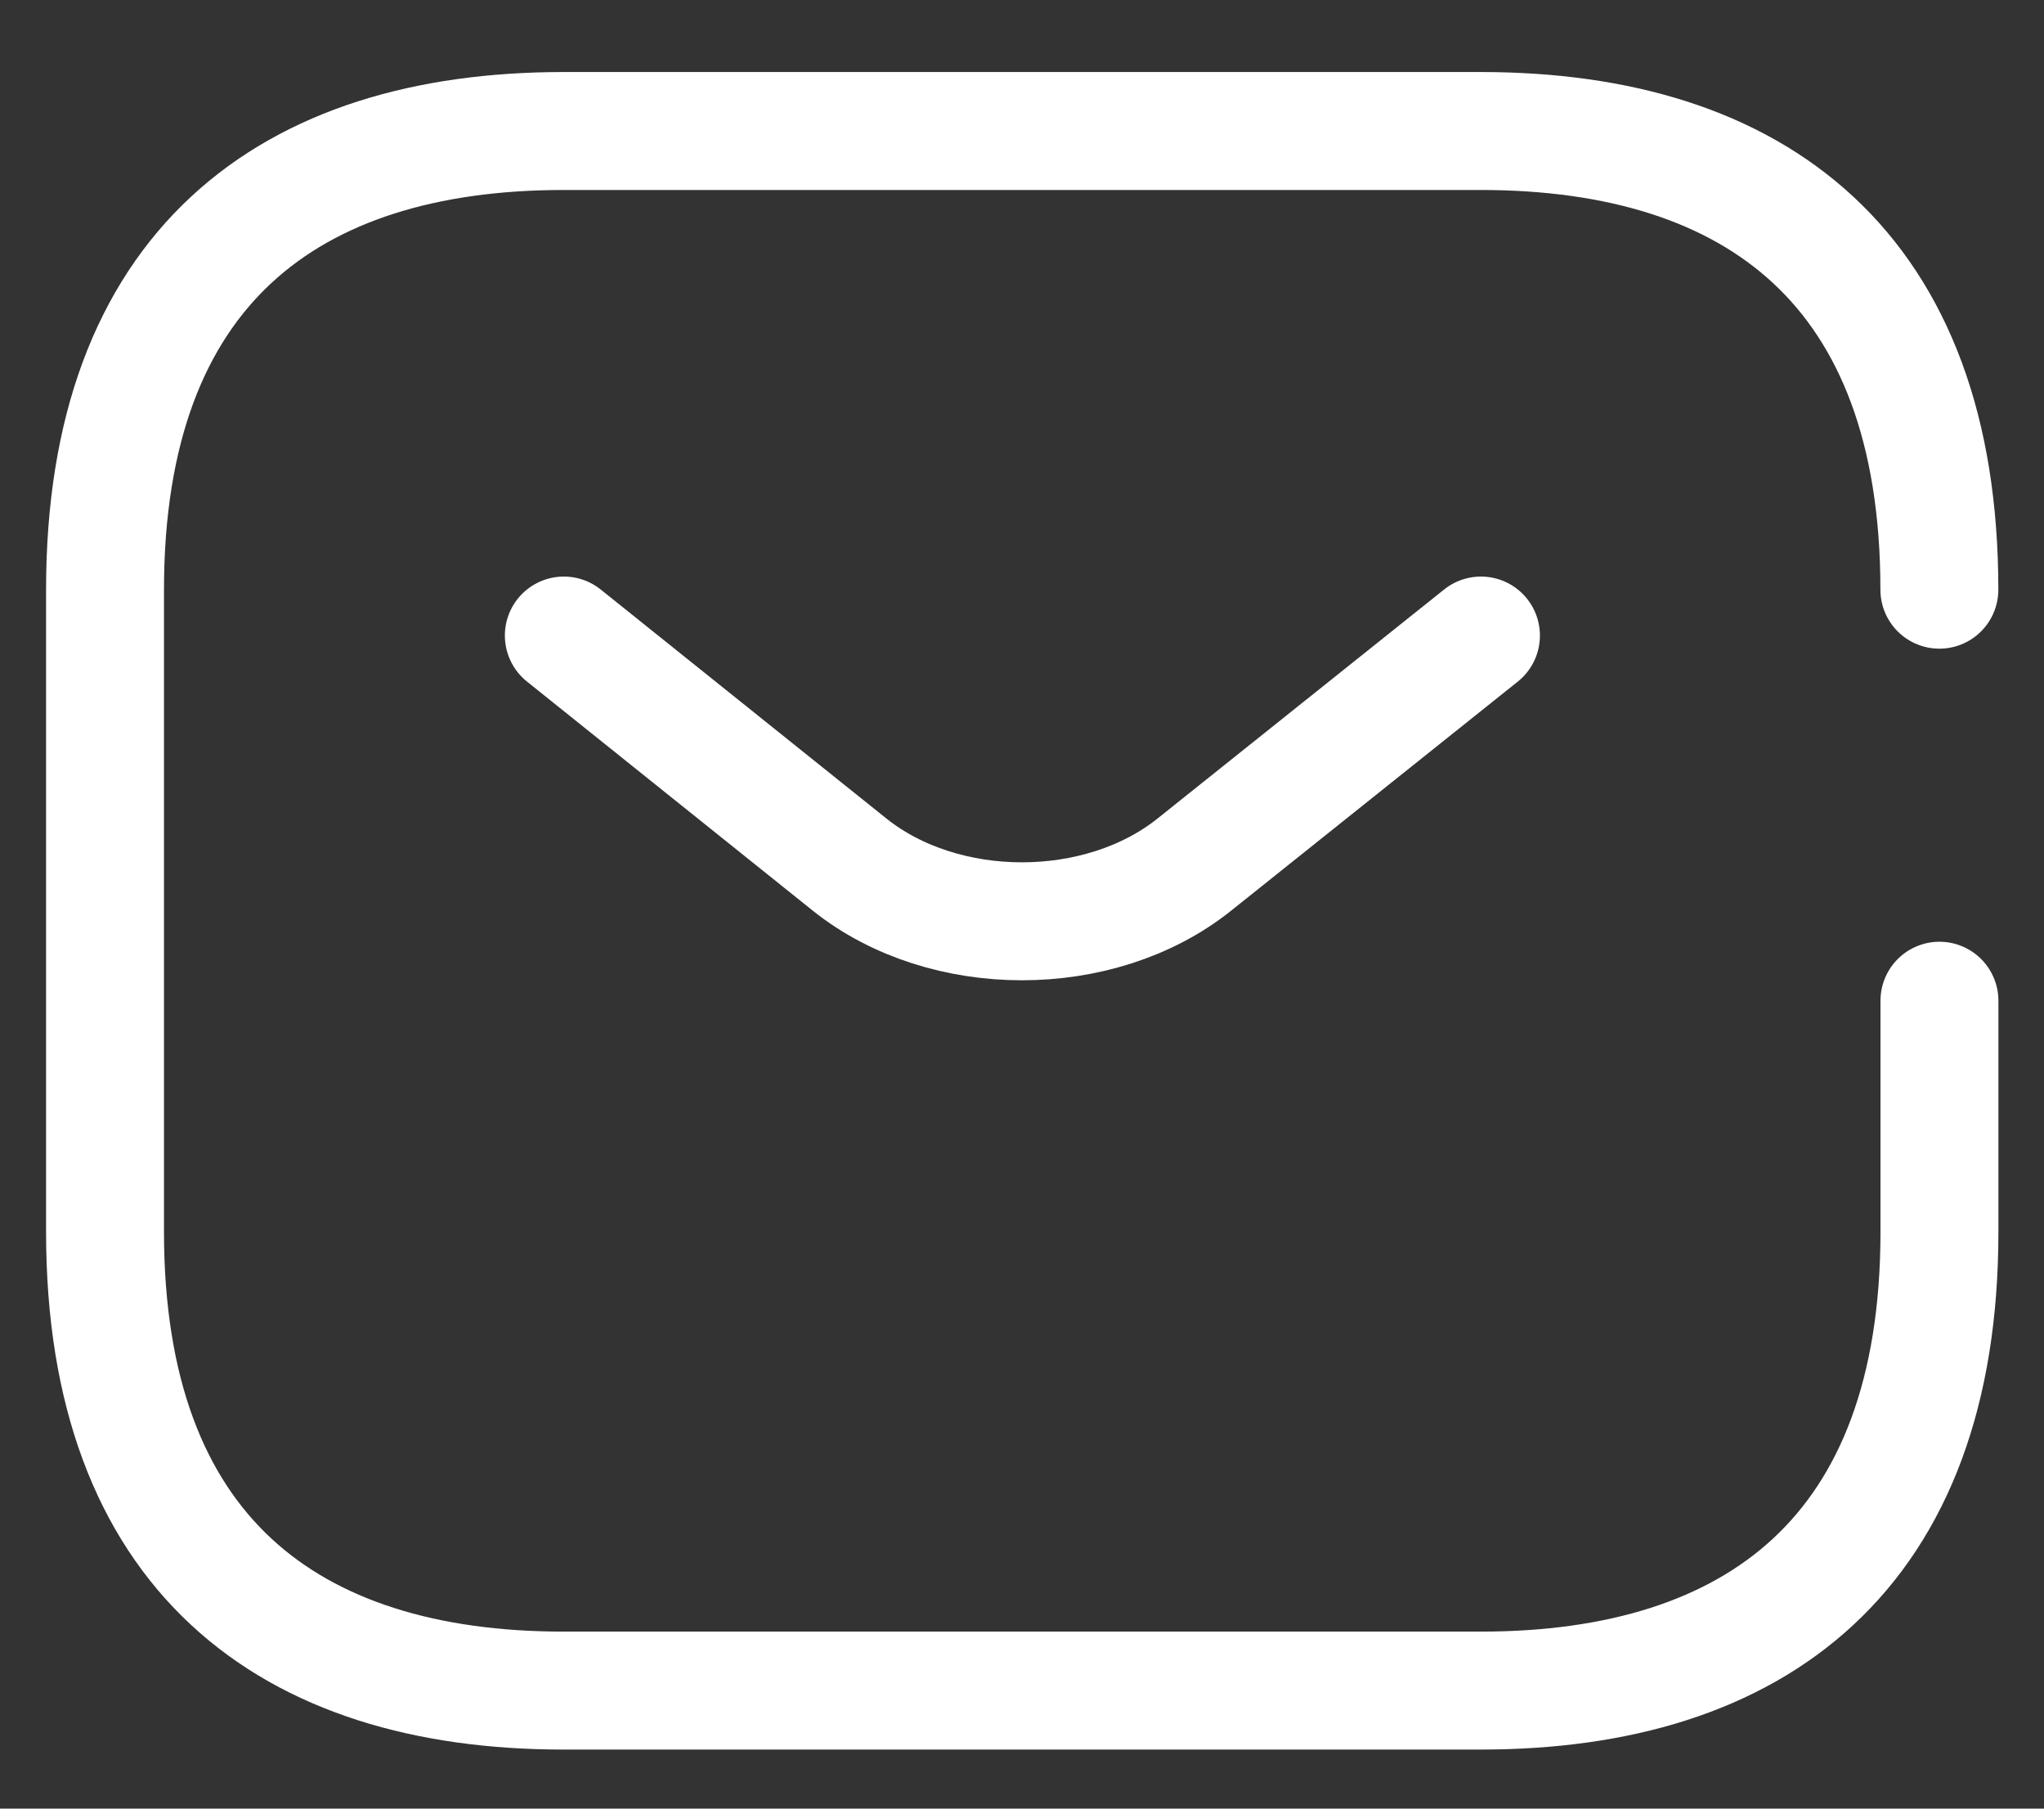
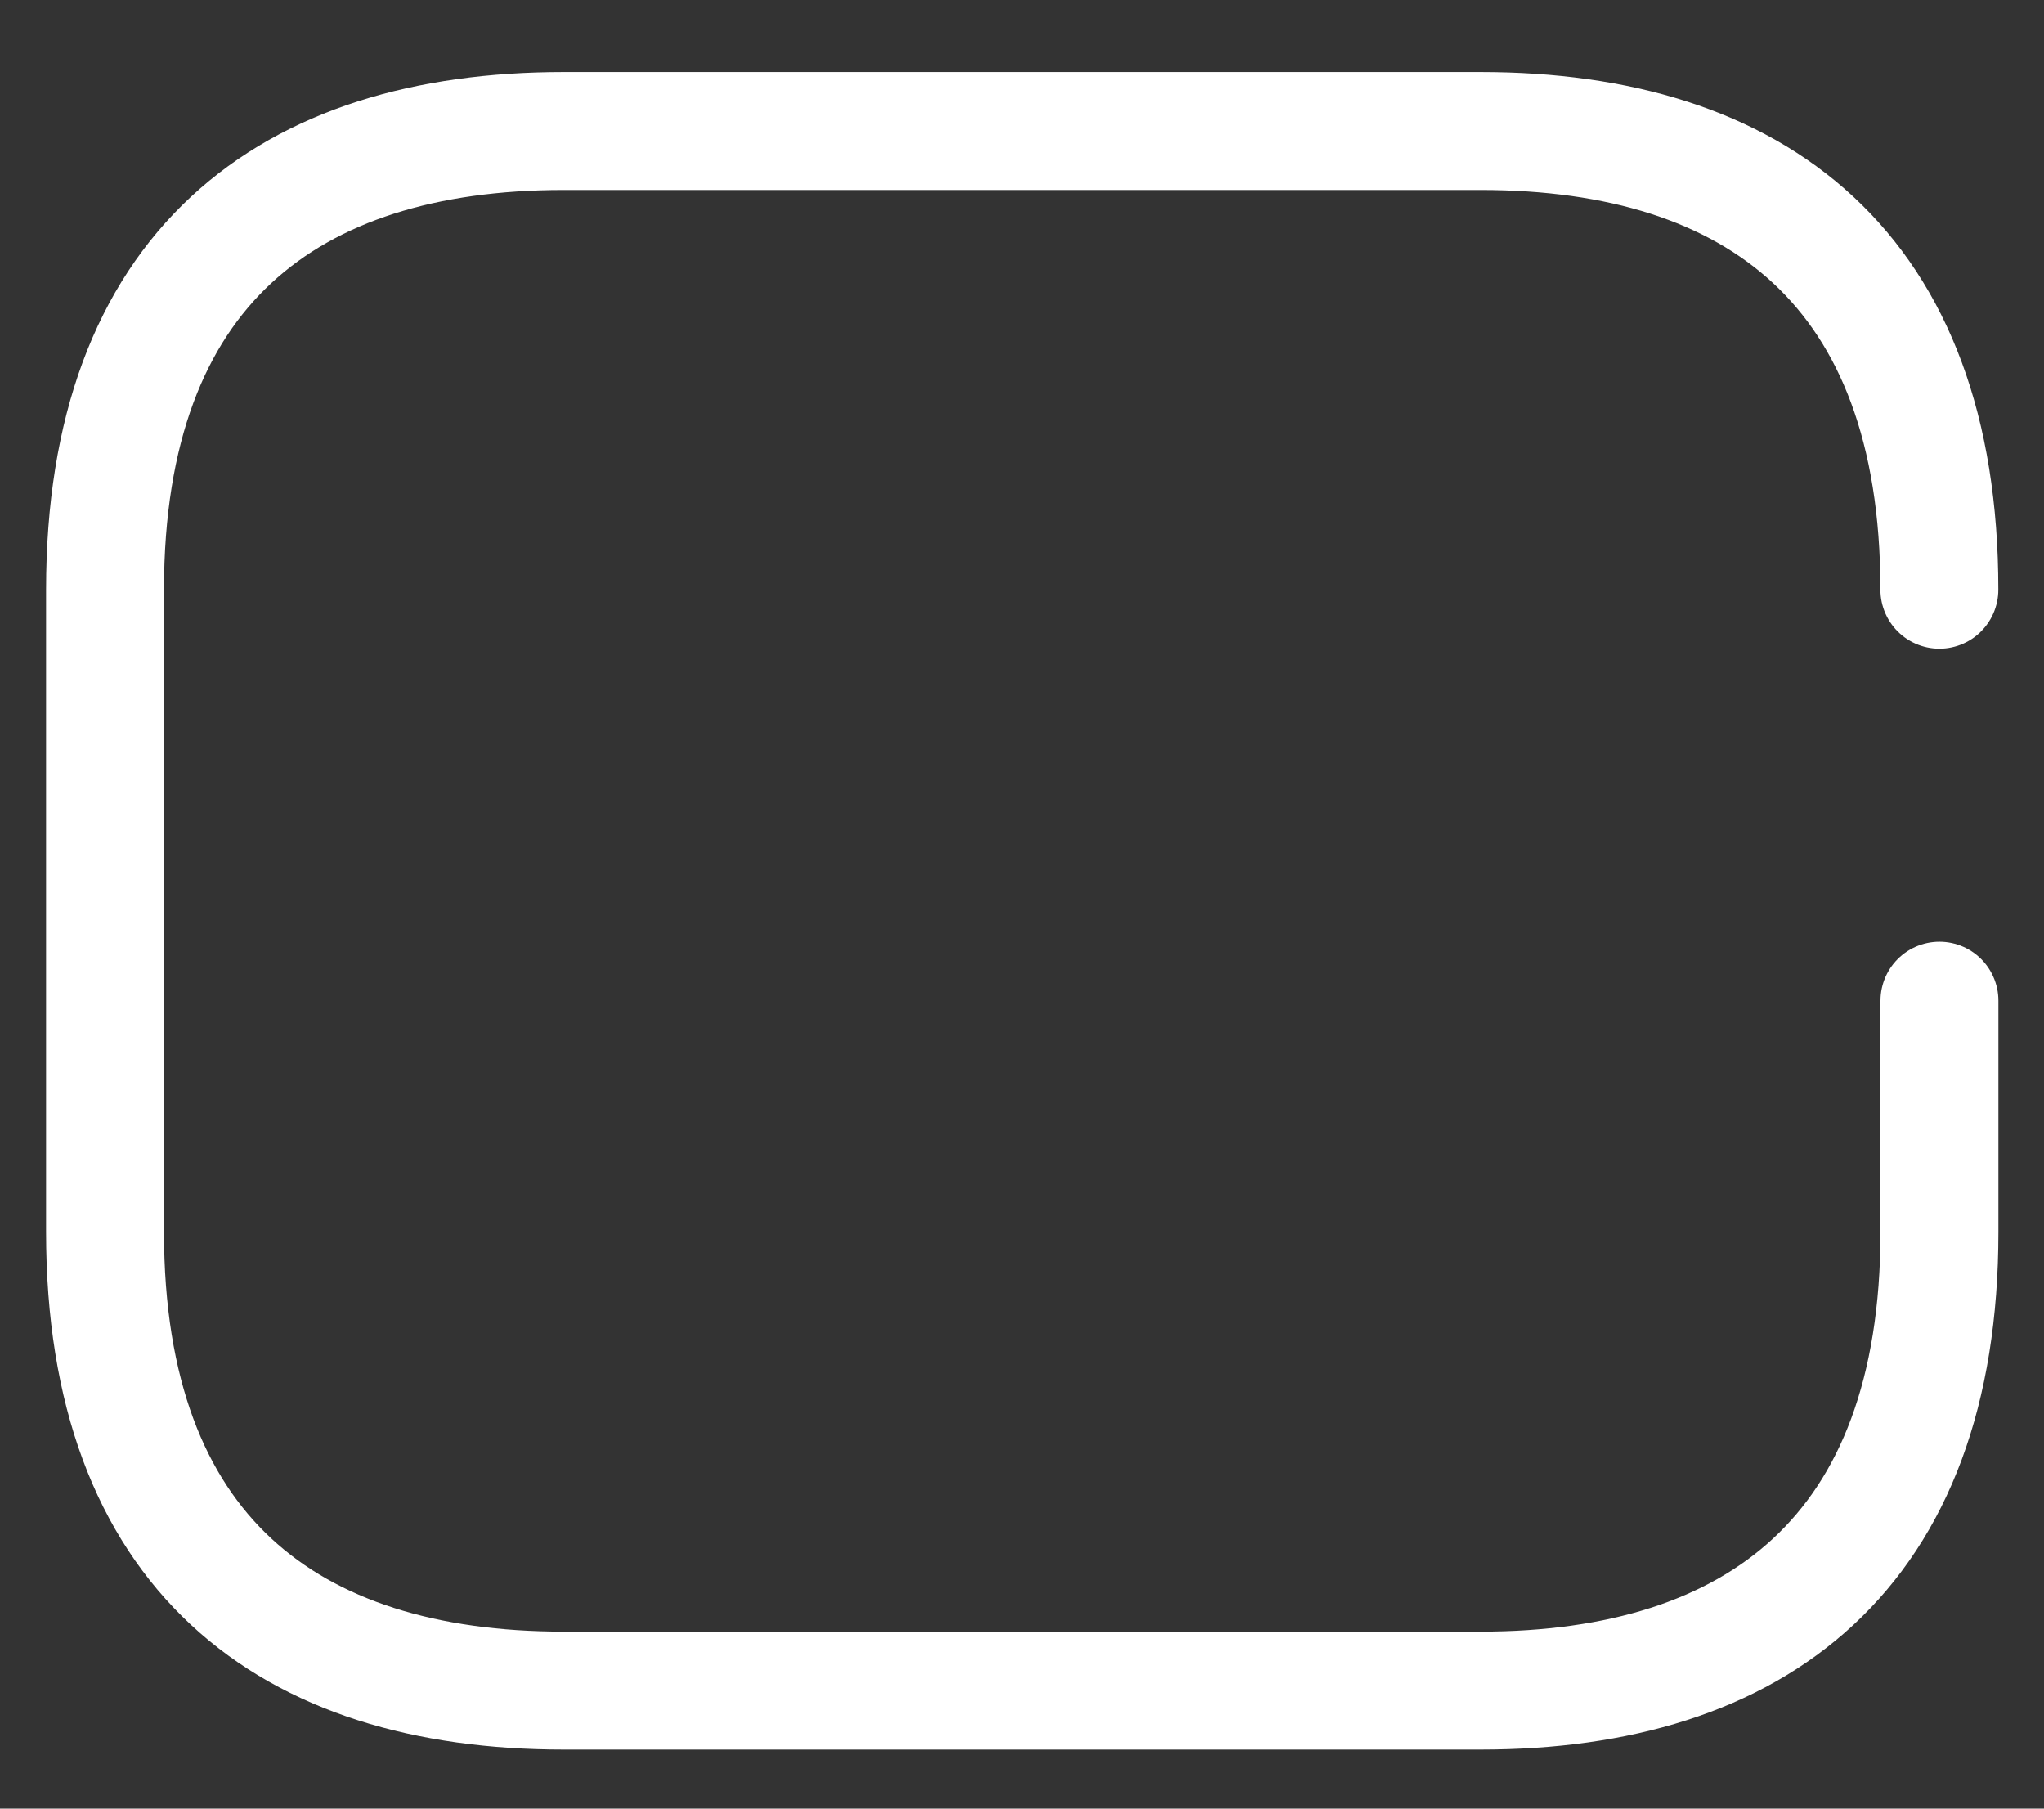
<svg xmlns="http://www.w3.org/2000/svg" width="26" height="23" fill="none">
  <rect width="100%" height="100%" fill="#333333" stroke="none" />
  <path d="M24.67 12.726v2.94c0 4.083-2.334 5.833-5.834 5.833H7.169c-3.5 0-5.833-1.75-5.833-5.833V7.499c0-4.083 2.333-5.833 5.833-5.833h11.667c3.5 0 5.833 1.75 5.833 5.833" stroke="#fff" stroke-width="1.5" stroke-miterlimit="10" stroke-linecap="round" stroke-linejoin="round" />
-   <path d="m18.838 8.082-3.651 2.917c-1.202.956-3.173.956-4.375 0l-3.64-2.917" stroke="#fff" stroke-width="1.5" stroke-miterlimit="10" stroke-linecap="round" stroke-linejoin="round" />
</svg>